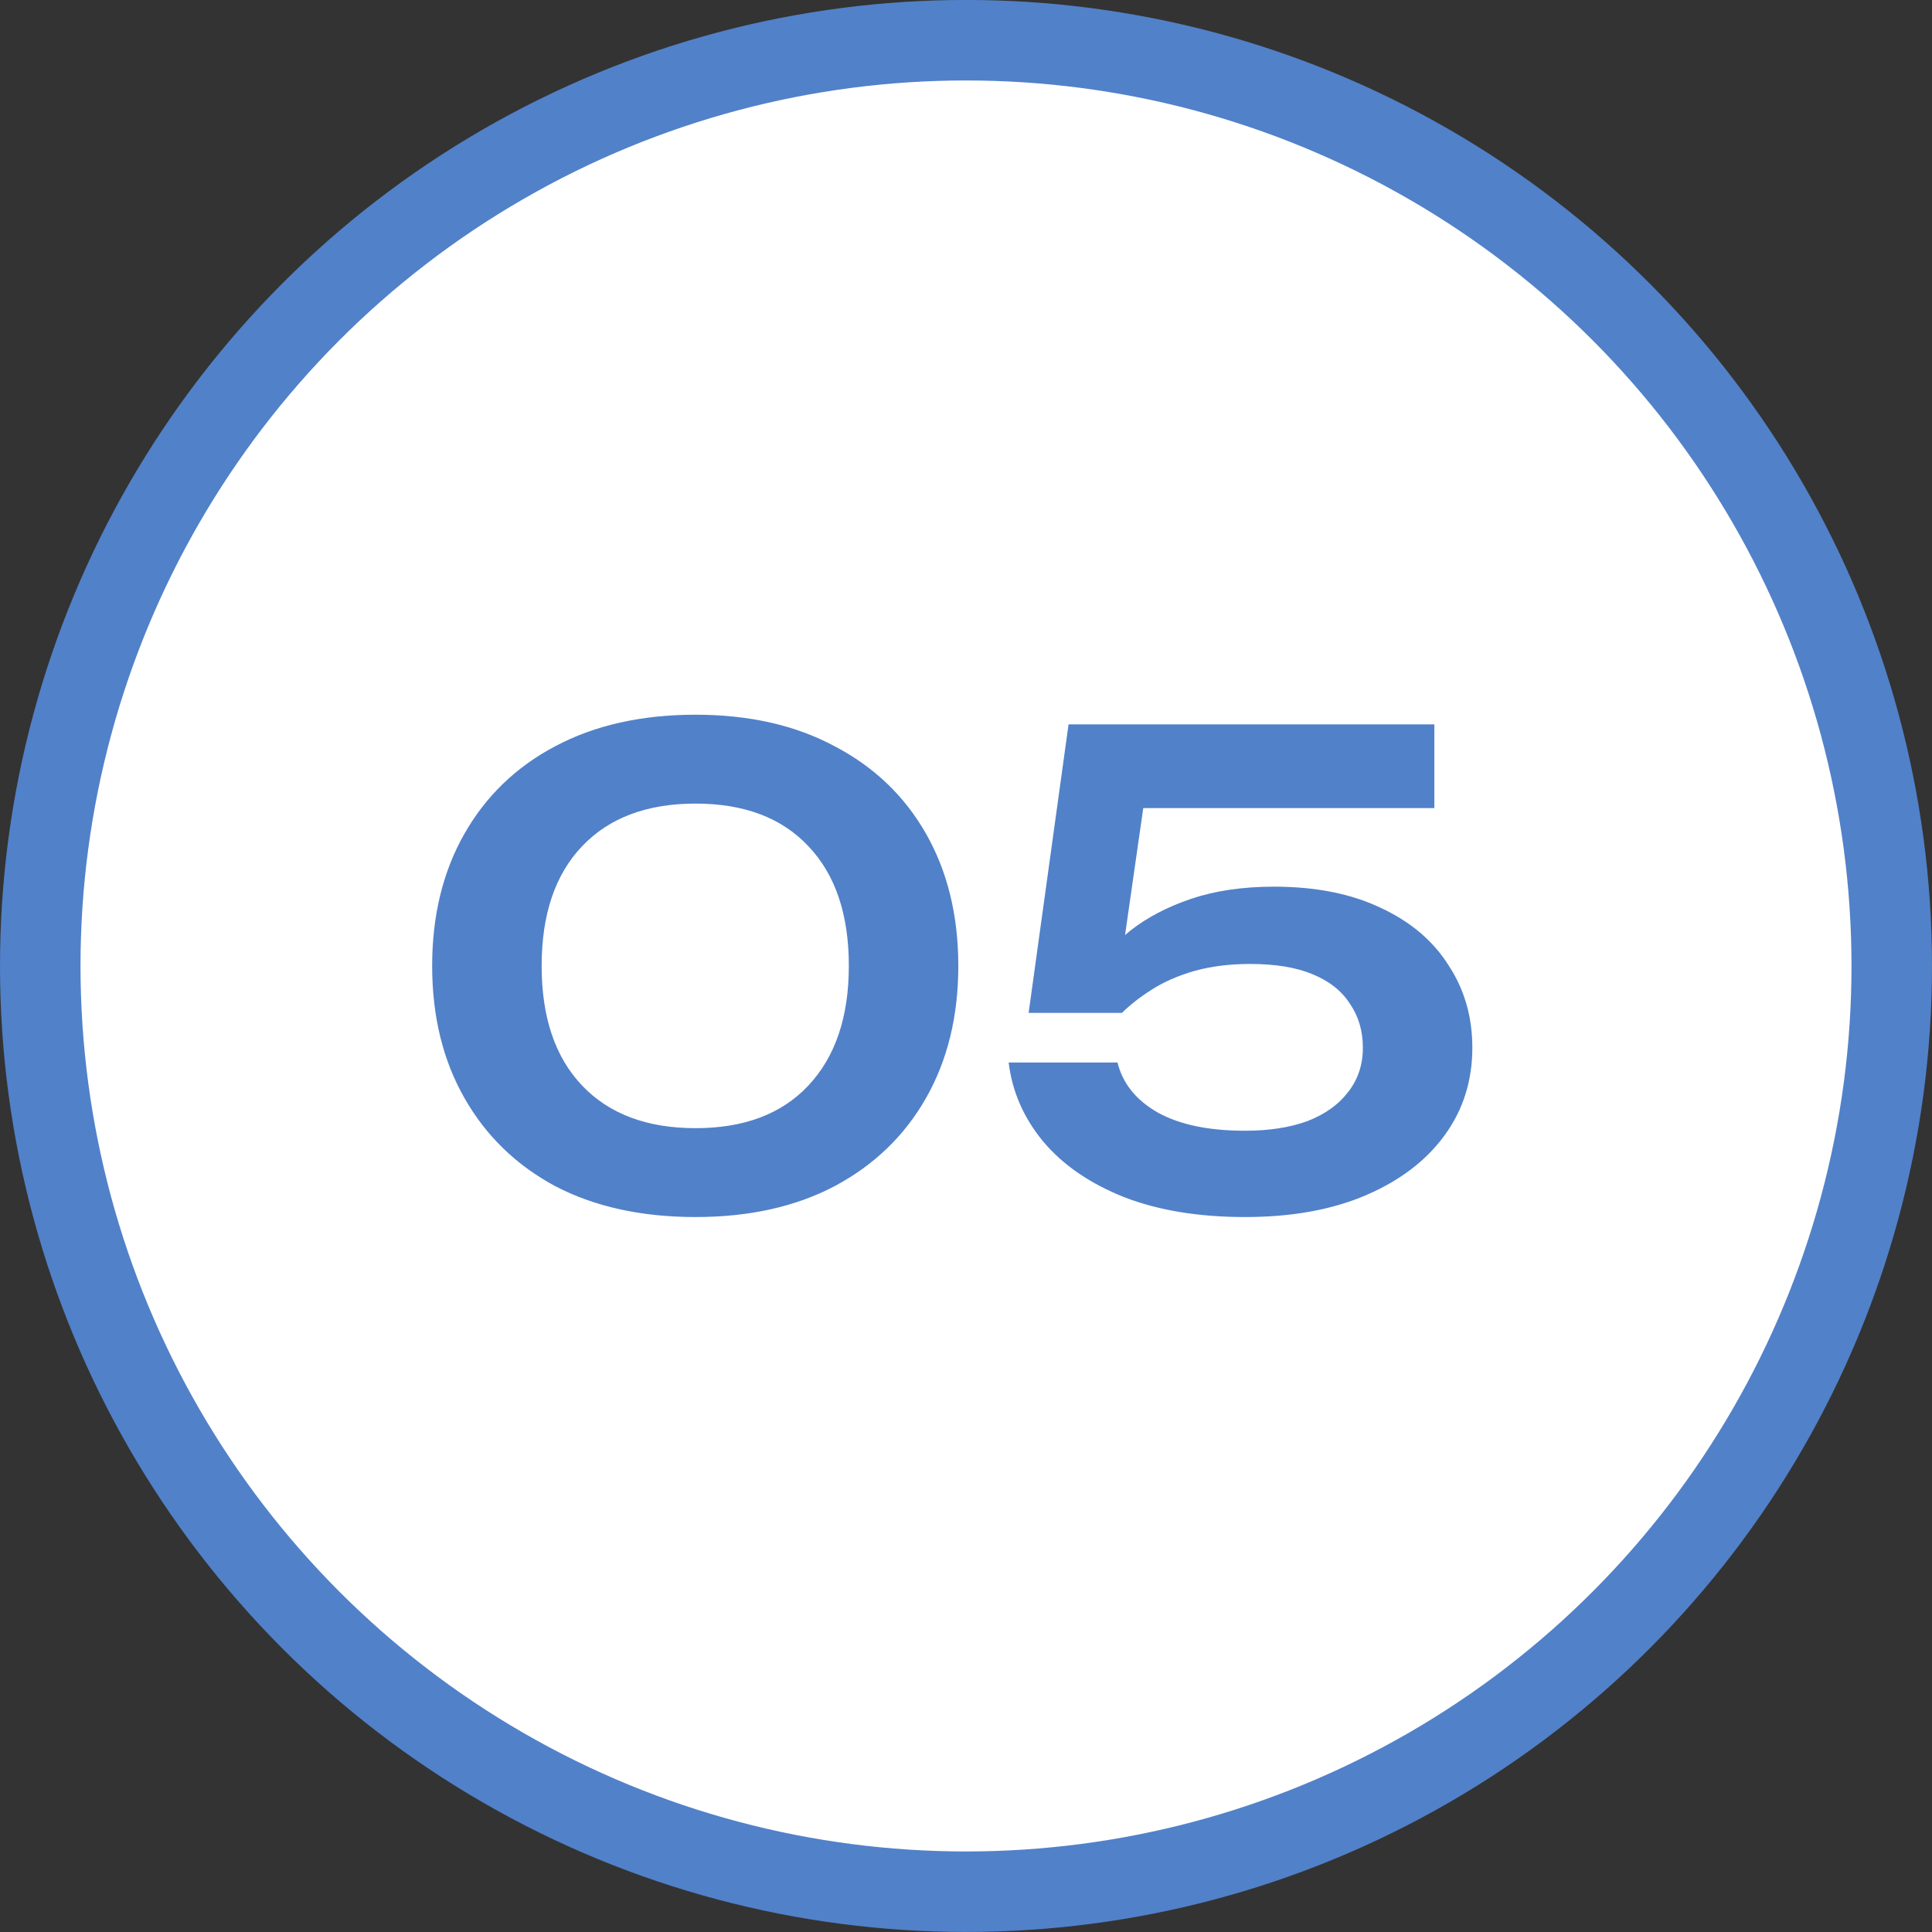
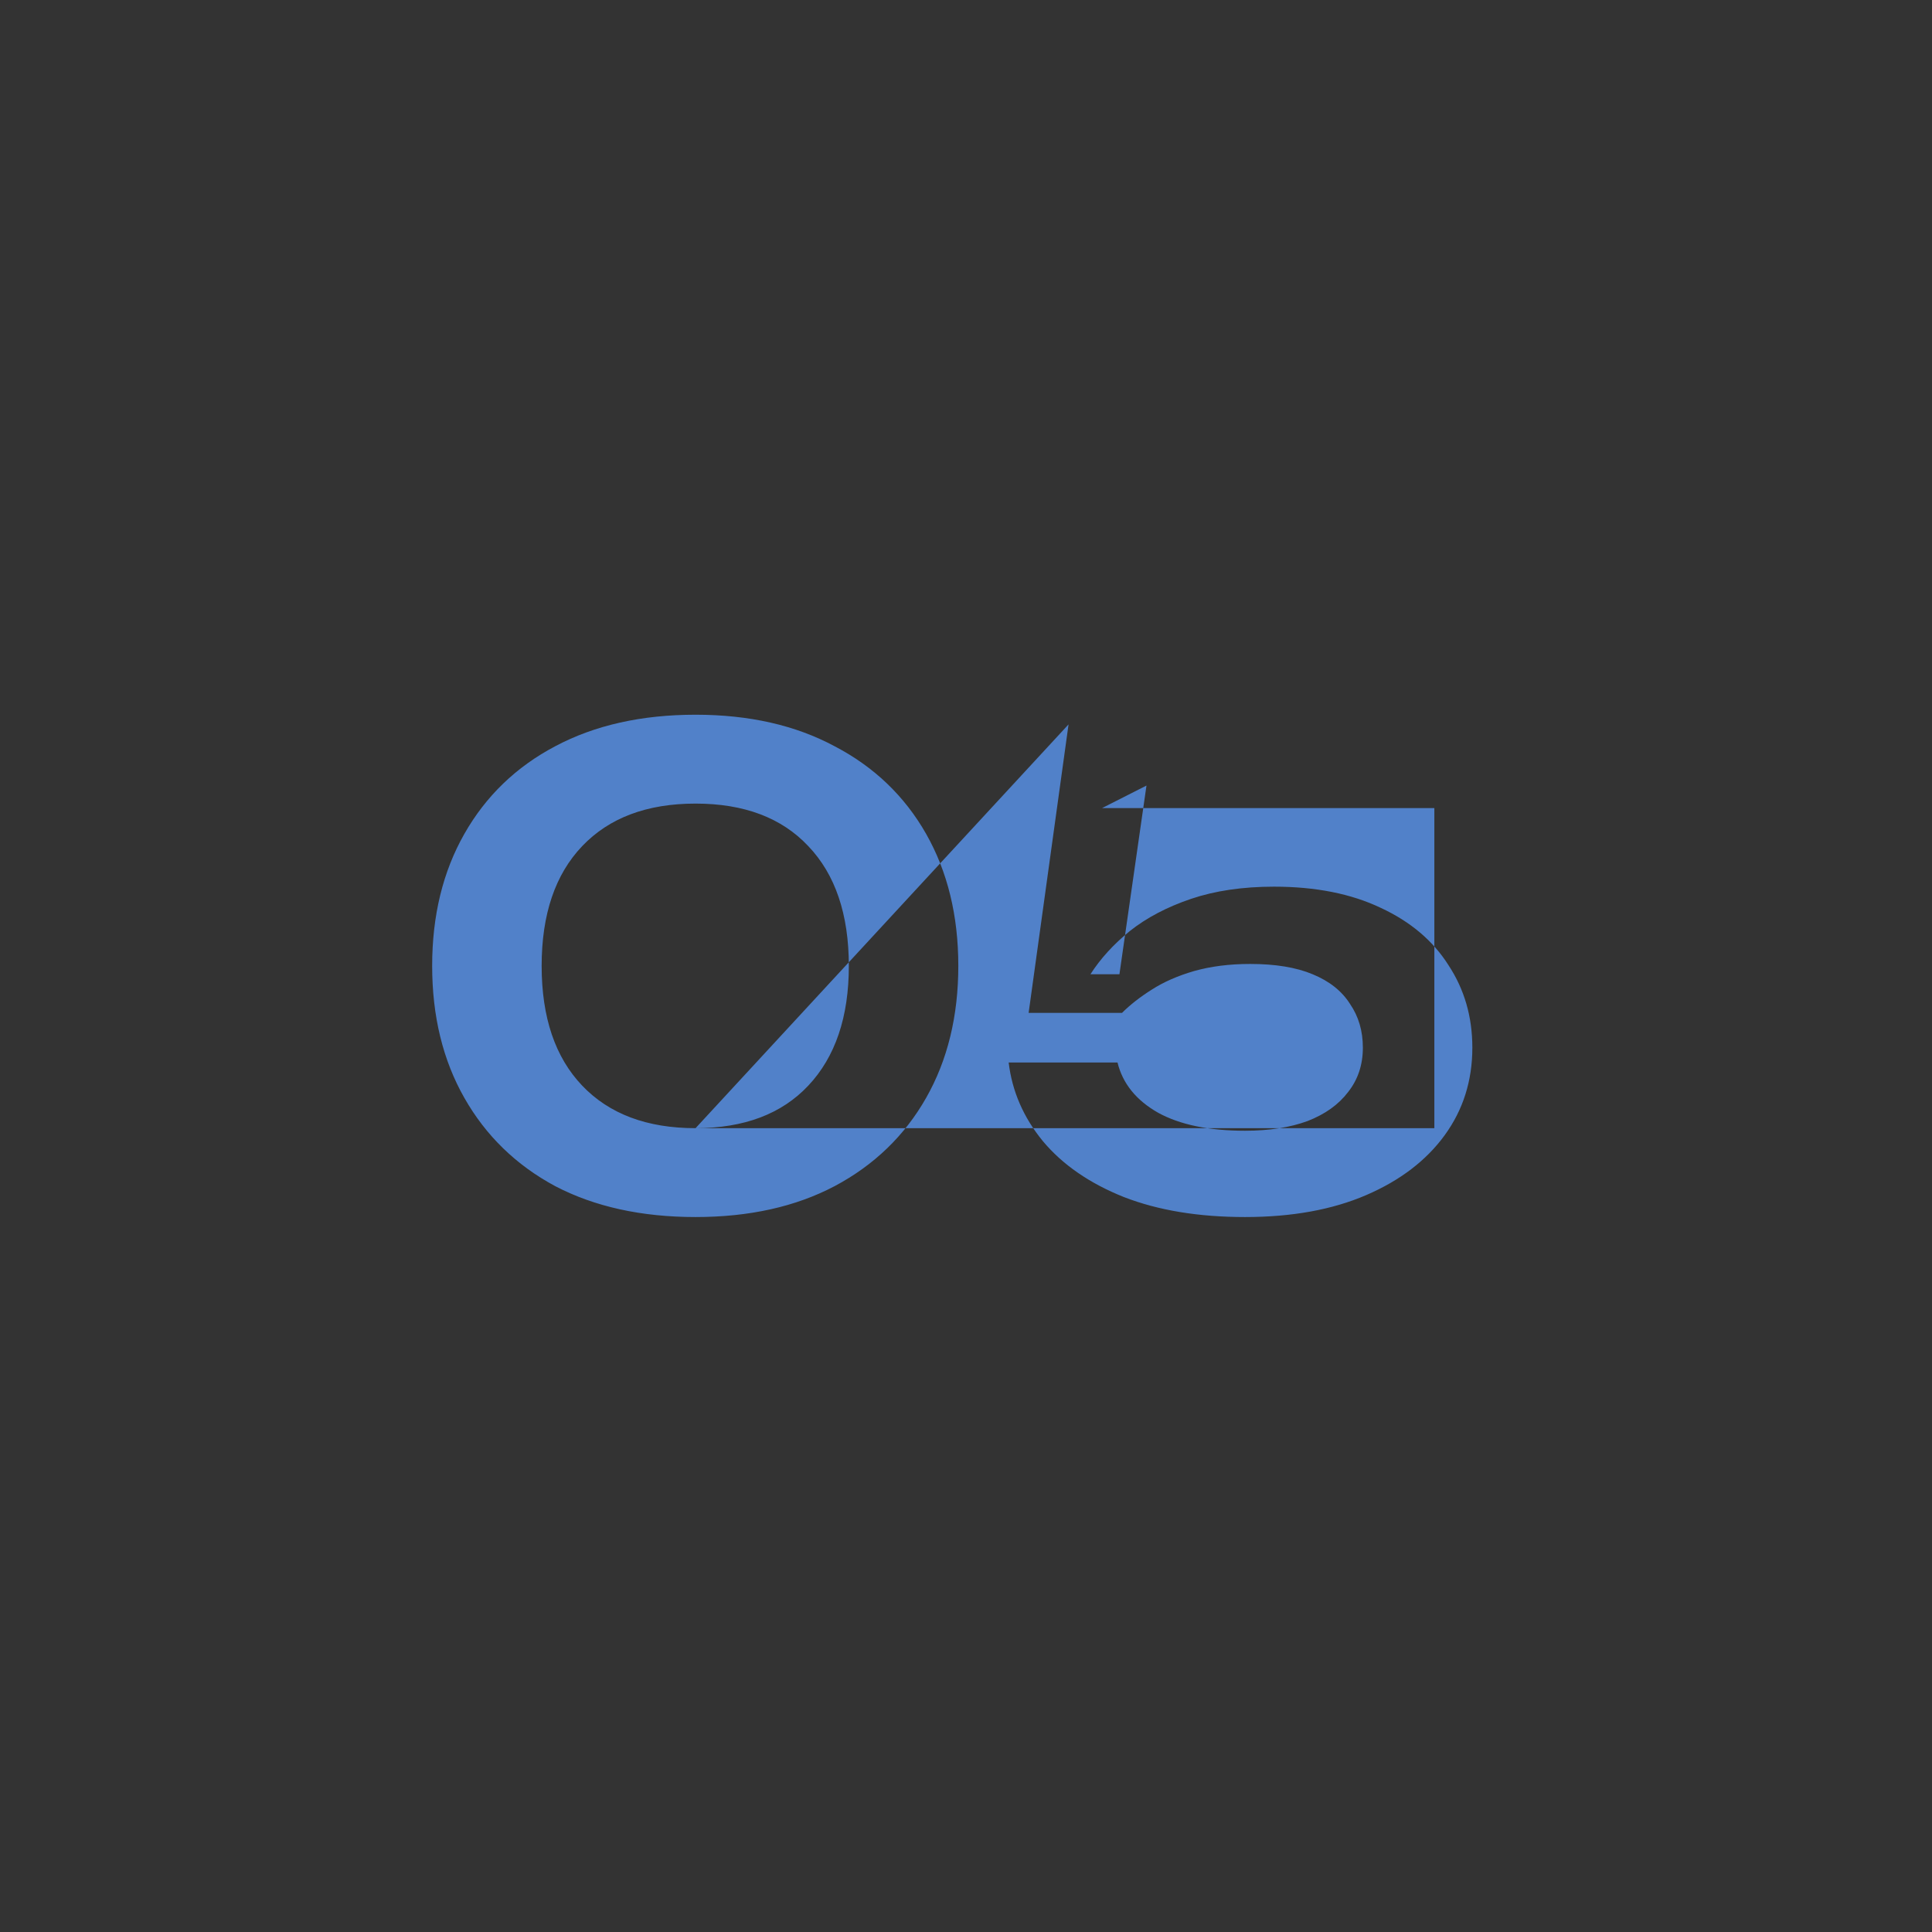
<svg xmlns="http://www.w3.org/2000/svg" width="48" height="48" viewBox="0 0 48 48" fill="none">
  <rect x="0" y="0" width="48" height="48" fill="#333333" stroke="none" />
-   <circle cx="24" cy="23.999" r="23" fill="white" stroke="#5181C9" stroke-width="2" />
-   <path d="M17.281 30.237C15.937 30.237 14.774 29.981 13.793 29.469C12.822 28.947 12.07 28.216 11.537 27.277C11.003 26.339 10.737 25.245 10.737 23.997C10.737 22.749 11.003 21.656 11.537 20.717C12.07 19.779 12.822 19.053 13.793 18.541C14.774 18.019 15.937 17.757 17.281 17.757C18.614 17.757 19.766 18.019 20.737 18.541C21.718 19.053 22.475 19.779 23.009 20.717C23.542 21.656 23.809 22.749 23.809 23.997C23.809 25.245 23.542 26.339 23.009 27.277C22.475 28.216 21.718 28.947 20.737 29.469C19.766 29.981 18.614 30.237 17.281 30.237ZM17.281 28.029C18.486 28.029 19.419 27.677 20.081 26.973C20.753 26.259 21.089 25.267 21.089 23.997C21.089 22.717 20.753 21.725 20.081 21.021C19.419 20.317 18.486 19.965 17.281 19.965C16.075 19.965 15.137 20.317 14.465 21.021C13.793 21.725 13.457 22.717 13.457 23.997C13.457 25.277 13.793 26.269 14.465 26.973C15.137 27.677 16.075 28.029 17.281 28.029ZM26.548 17.997H35.636V20.077H27.38L28.484 19.517L27.812 24.205H27.092C27.337 23.821 27.662 23.464 28.068 23.133C28.484 22.803 28.99 22.536 29.588 22.333C30.185 22.131 30.873 22.029 31.652 22.029C32.686 22.029 33.572 22.205 34.308 22.557C35.044 22.899 35.604 23.373 35.988 23.981C36.382 24.579 36.58 25.261 36.58 26.029C36.58 26.851 36.35 27.576 35.892 28.205C35.433 28.835 34.782 29.331 33.94 29.693C33.097 30.056 32.094 30.237 30.932 30.237C29.78 30.237 28.777 30.072 27.924 29.741C27.07 29.4 26.398 28.936 25.908 28.349C25.428 27.763 25.145 27.112 25.06 26.397H27.764C27.892 26.92 28.228 27.336 28.772 27.645C29.316 27.944 30.036 28.093 30.932 28.093C31.529 28.093 32.046 28.013 32.484 27.853C32.921 27.683 33.257 27.443 33.492 27.133C33.737 26.824 33.86 26.456 33.86 26.029C33.86 25.613 33.753 25.251 33.54 24.941C33.337 24.621 33.028 24.376 32.612 24.205C32.206 24.035 31.689 23.949 31.06 23.949C30.548 23.949 30.084 24.008 29.668 24.125C29.262 24.243 28.91 24.397 28.612 24.589C28.324 24.771 28.078 24.963 27.876 25.165H25.556L26.548 17.997Z" fill="#5181C9" />
+   <path d="M17.281 30.237C15.937 30.237 14.774 29.981 13.793 29.469C12.822 28.947 12.07 28.216 11.537 27.277C11.003 26.339 10.737 25.245 10.737 23.997C10.737 22.749 11.003 21.656 11.537 20.717C12.07 19.779 12.822 19.053 13.793 18.541C14.774 18.019 15.937 17.757 17.281 17.757C18.614 17.757 19.766 18.019 20.737 18.541C21.718 19.053 22.475 19.779 23.009 20.717C23.542 21.656 23.809 22.749 23.809 23.997C23.809 25.245 23.542 26.339 23.009 27.277C22.475 28.216 21.718 28.947 20.737 29.469C19.766 29.981 18.614 30.237 17.281 30.237ZM17.281 28.029C18.486 28.029 19.419 27.677 20.081 26.973C20.753 26.259 21.089 25.267 21.089 23.997C21.089 22.717 20.753 21.725 20.081 21.021C19.419 20.317 18.486 19.965 17.281 19.965C16.075 19.965 15.137 20.317 14.465 21.021C13.793 21.725 13.457 22.717 13.457 23.997C13.457 25.277 13.793 26.269 14.465 26.973C15.137 27.677 16.075 28.029 17.281 28.029ZH35.636V20.077H27.38L28.484 19.517L27.812 24.205H27.092C27.337 23.821 27.662 23.464 28.068 23.133C28.484 22.803 28.99 22.536 29.588 22.333C30.185 22.131 30.873 22.029 31.652 22.029C32.686 22.029 33.572 22.205 34.308 22.557C35.044 22.899 35.604 23.373 35.988 23.981C36.382 24.579 36.58 25.261 36.58 26.029C36.58 26.851 36.35 27.576 35.892 28.205C35.433 28.835 34.782 29.331 33.94 29.693C33.097 30.056 32.094 30.237 30.932 30.237C29.78 30.237 28.777 30.072 27.924 29.741C27.07 29.4 26.398 28.936 25.908 28.349C25.428 27.763 25.145 27.112 25.06 26.397H27.764C27.892 26.92 28.228 27.336 28.772 27.645C29.316 27.944 30.036 28.093 30.932 28.093C31.529 28.093 32.046 28.013 32.484 27.853C32.921 27.683 33.257 27.443 33.492 27.133C33.737 26.824 33.86 26.456 33.86 26.029C33.86 25.613 33.753 25.251 33.54 24.941C33.337 24.621 33.028 24.376 32.612 24.205C32.206 24.035 31.689 23.949 31.06 23.949C30.548 23.949 30.084 24.008 29.668 24.125C29.262 24.243 28.91 24.397 28.612 24.589C28.324 24.771 28.078 24.963 27.876 25.165H25.556L26.548 17.997Z" fill="#5181C9" />
</svg>